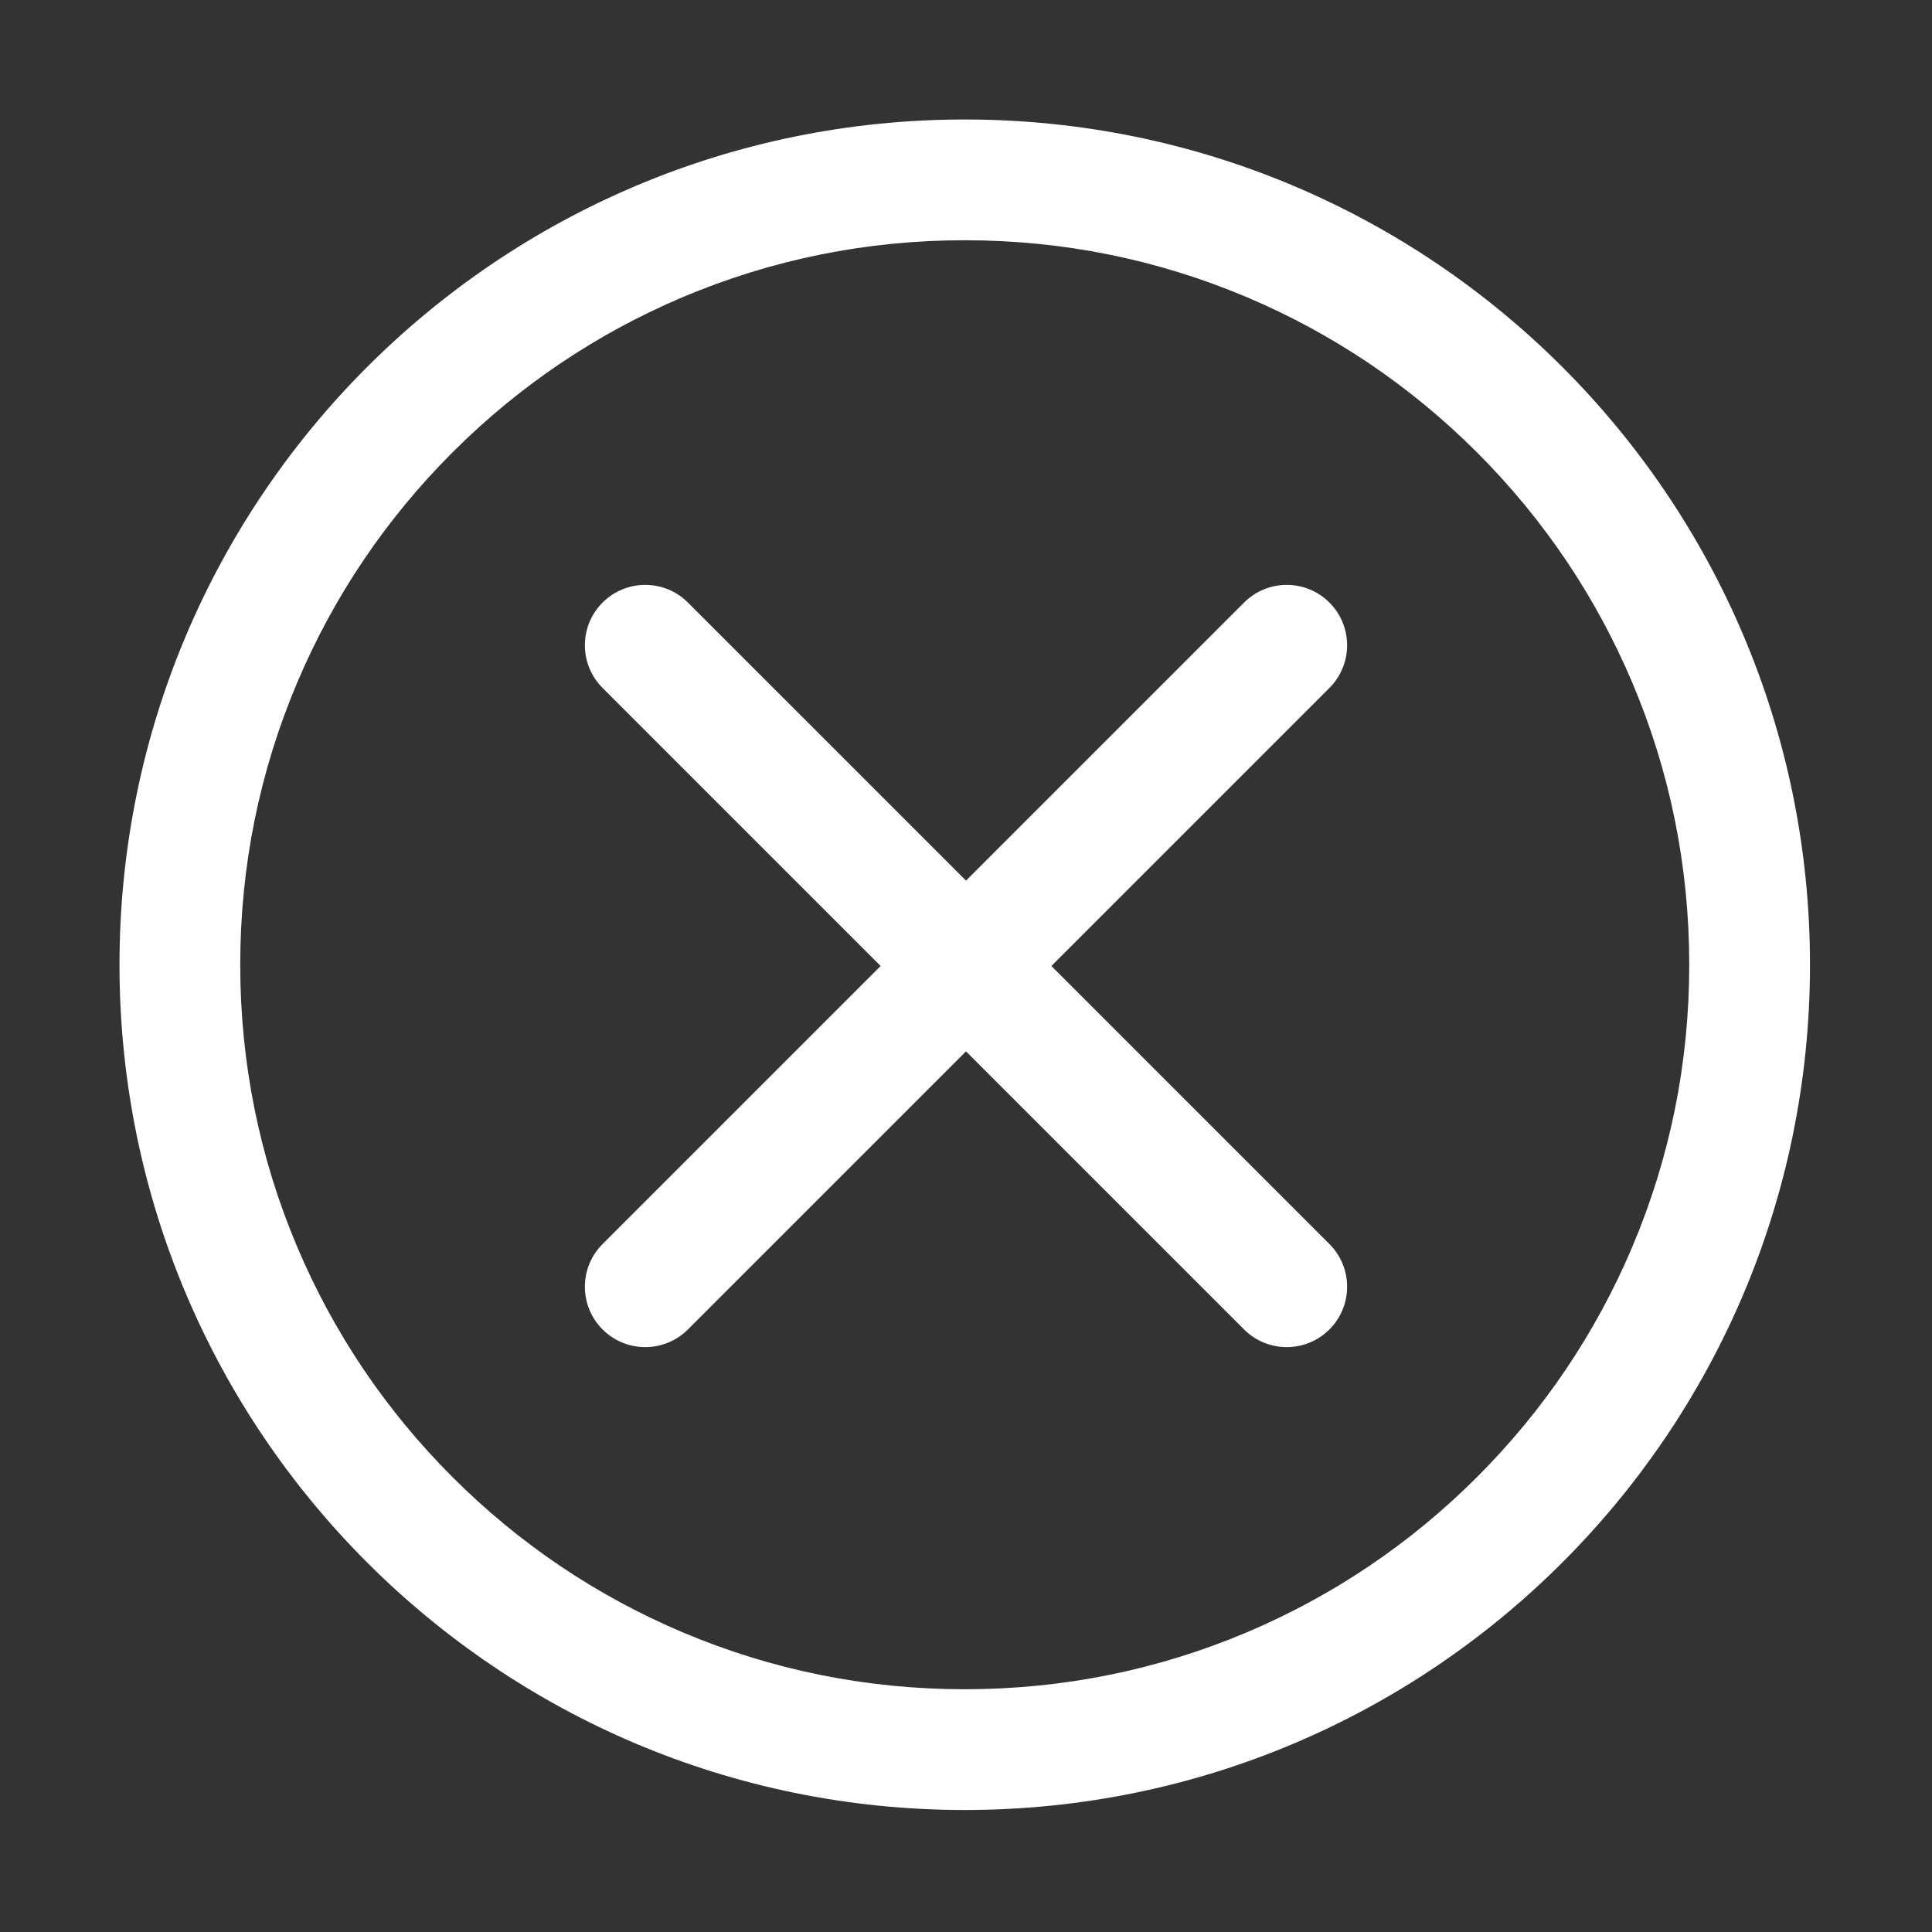
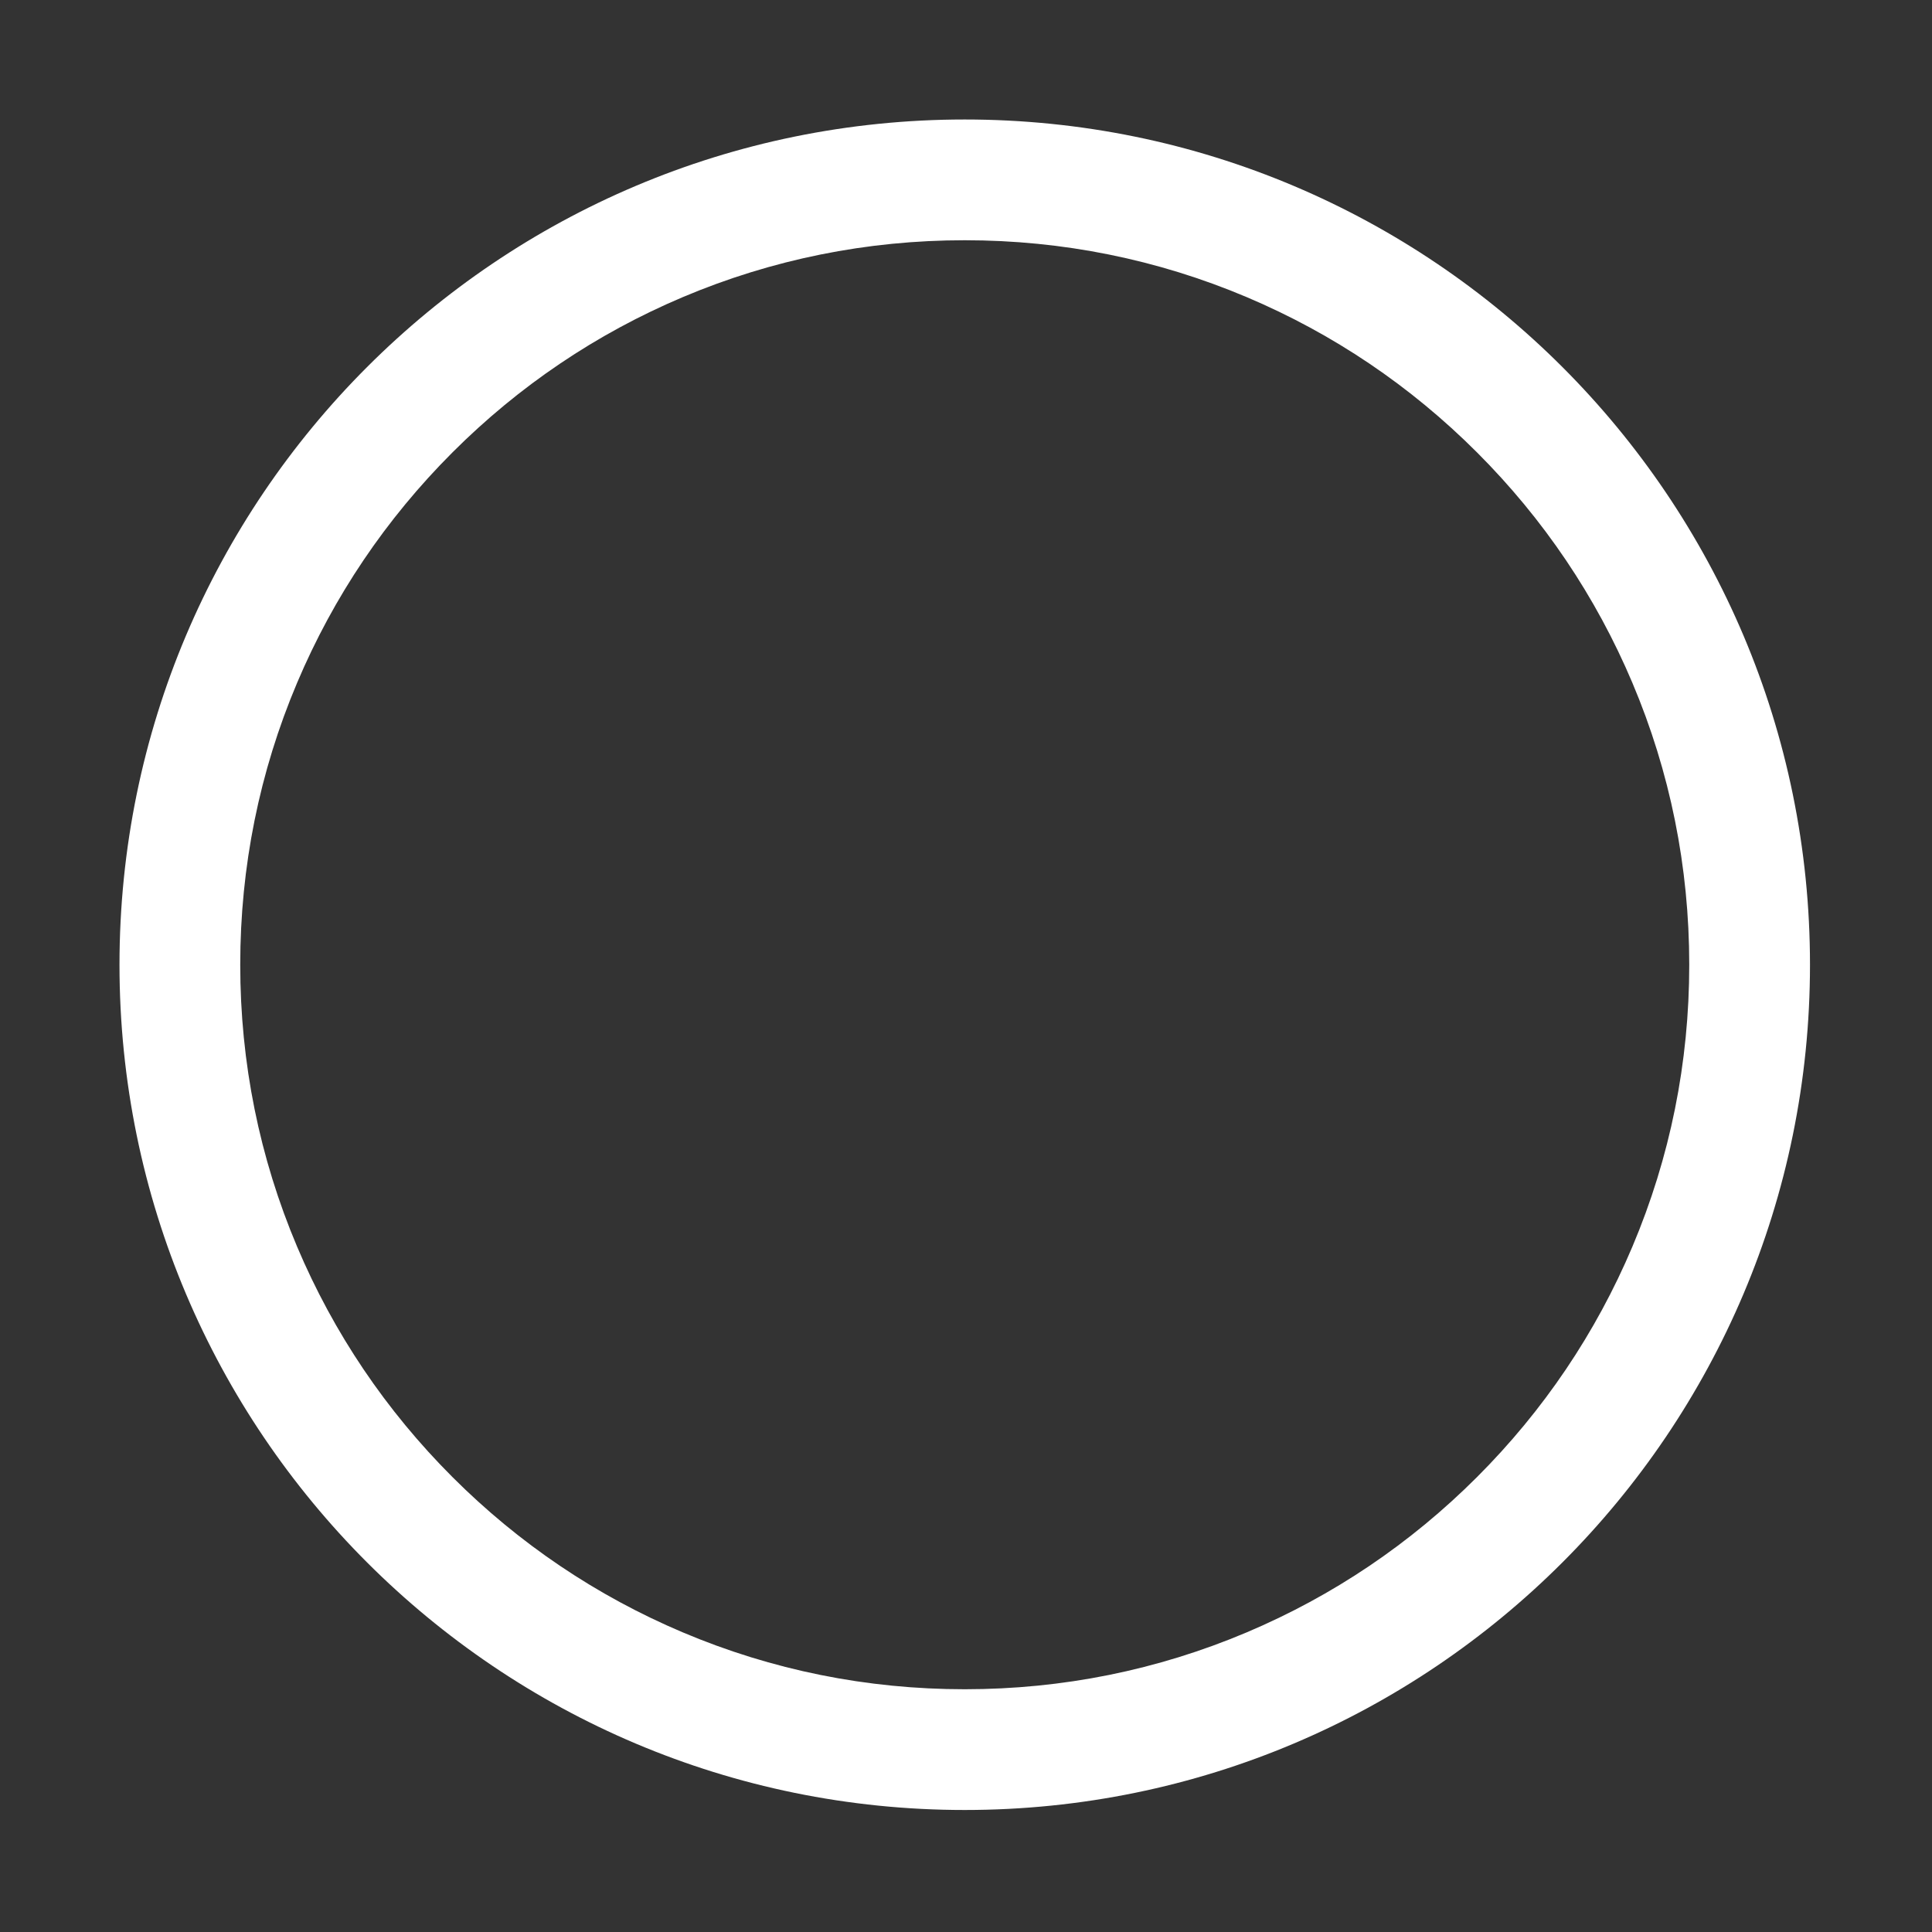
<svg xmlns="http://www.w3.org/2000/svg" t="1664439073352" class="icon" viewBox="0 0 1024 1024" version="1.1" p-id="2665" width="200" height="200">
  <rect x="0" y="0" width="1024" height="1024" fill="#333333" stroke="none" />
  <path d="M511.333 127.333c51.868 0 102.15 10.144 149.451 30.15 45.719 19.337 86.792 47.034 122.078 82.321 35.287 35.286 62.983 76.359 82.321 122.078 20.006 47.3 30.15 97.583 30.15 149.451s-10.144 102.15-30.15 149.451c-19.337 45.719-47.034 86.792-82.321 122.078-35.286 35.287-76.359 62.983-122.078 82.321-47.3 20.006-97.583 30.15-149.451 30.15s-102.15-10.144-149.451-30.15c-45.719-19.337-86.792-47.034-122.078-82.321-35.287-35.286-62.983-76.359-82.321-122.078-20.006-47.3-30.15-97.583-30.15-149.451s10.144-102.15 30.15-149.451c19.337-45.719 47.034-86.792 82.321-122.078 35.286-35.287 76.359-62.983 122.078-82.321 47.301-20.006 97.583-30.15 149.451-30.15m0-64c-247.424 0-448 200.576-448 448s200.576 448 448 448 448-200.576 448-448-200.576-448-448-448z" fill="#ffffff" p-id="2666" />
-   <path d="M557.254 512l147.373-147.373c12.497-12.497 12.497-32.758 0-45.255-12.496-12.497-32.758-12.497-45.254 0L512 466.746 364.627 319.373c-12.497-12.497-32.758-12.497-45.255 0s-12.497 32.758 0 45.255L466.746 512 319.373 659.373c-12.497 12.496-12.497 32.758 0 45.254C325.621 710.876 333.811 714 342 714s16.379-3.124 22.627-9.373L512 557.254l147.373 147.373C665.621 710.876 673.811 714 682 714s16.379-3.124 22.627-9.373c12.497-12.496 12.497-32.758 0-45.254L557.254 512z" fill="#ffffff" p-id="2667" />
</svg>